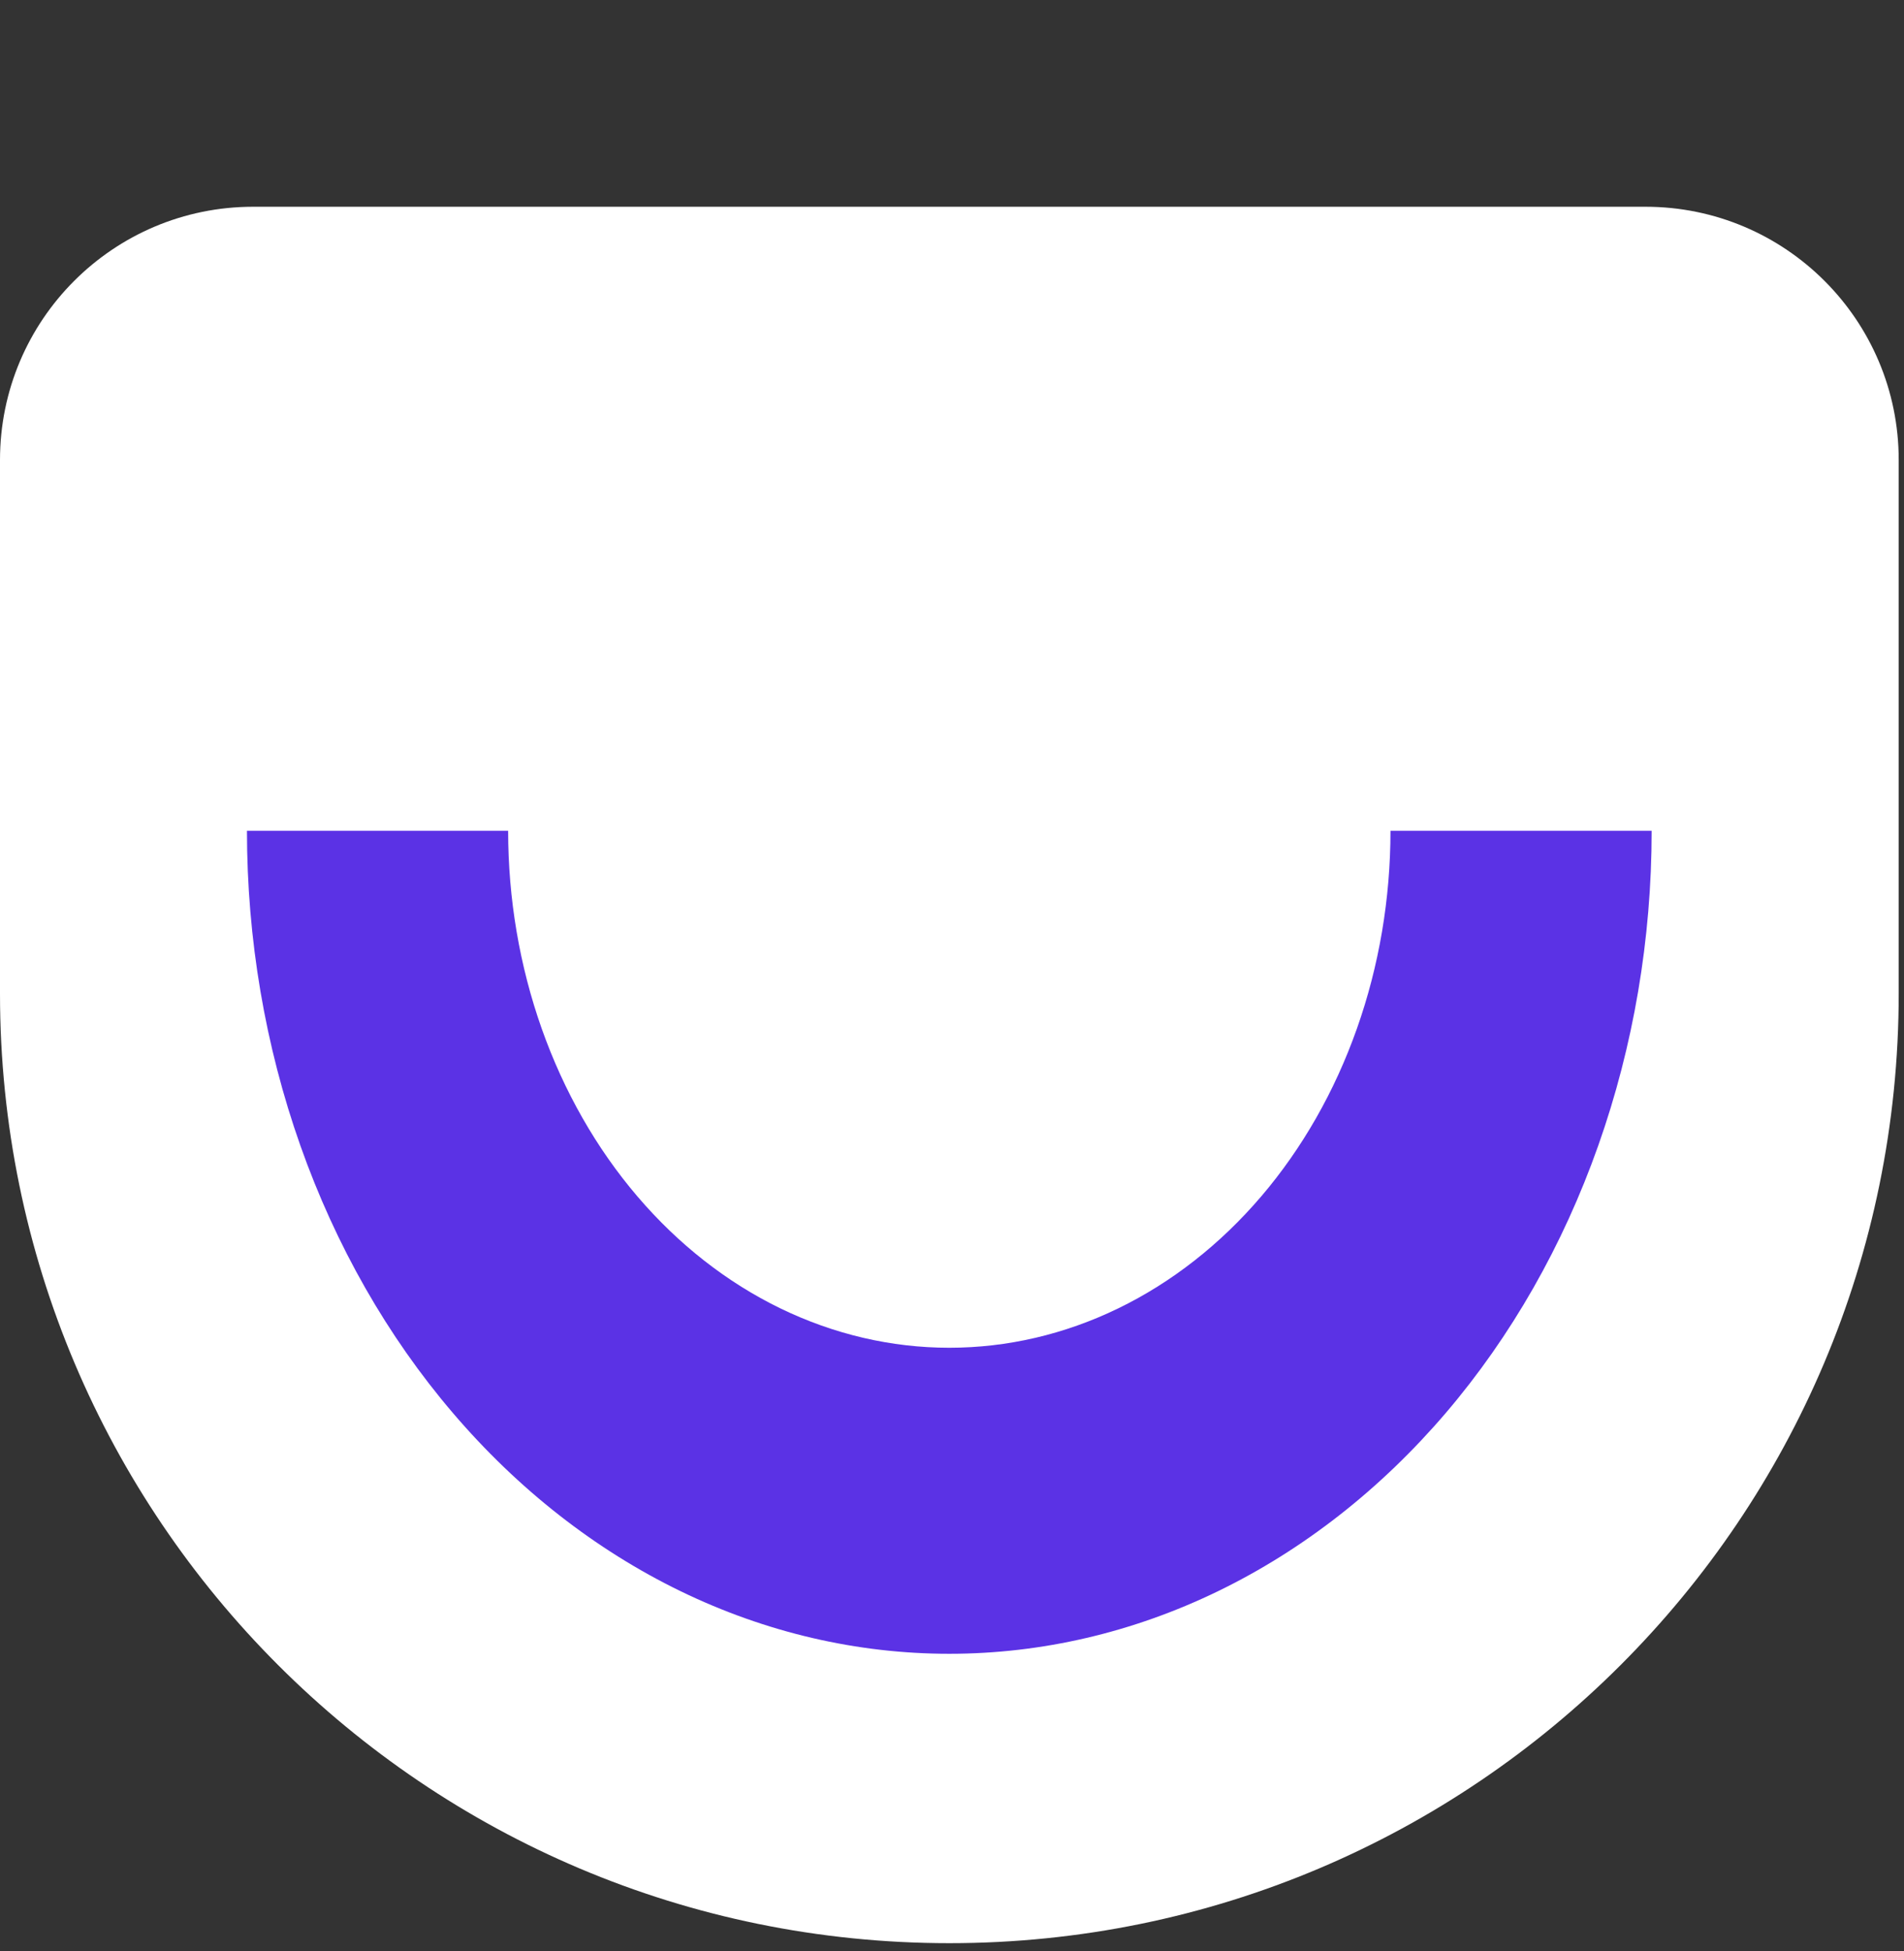
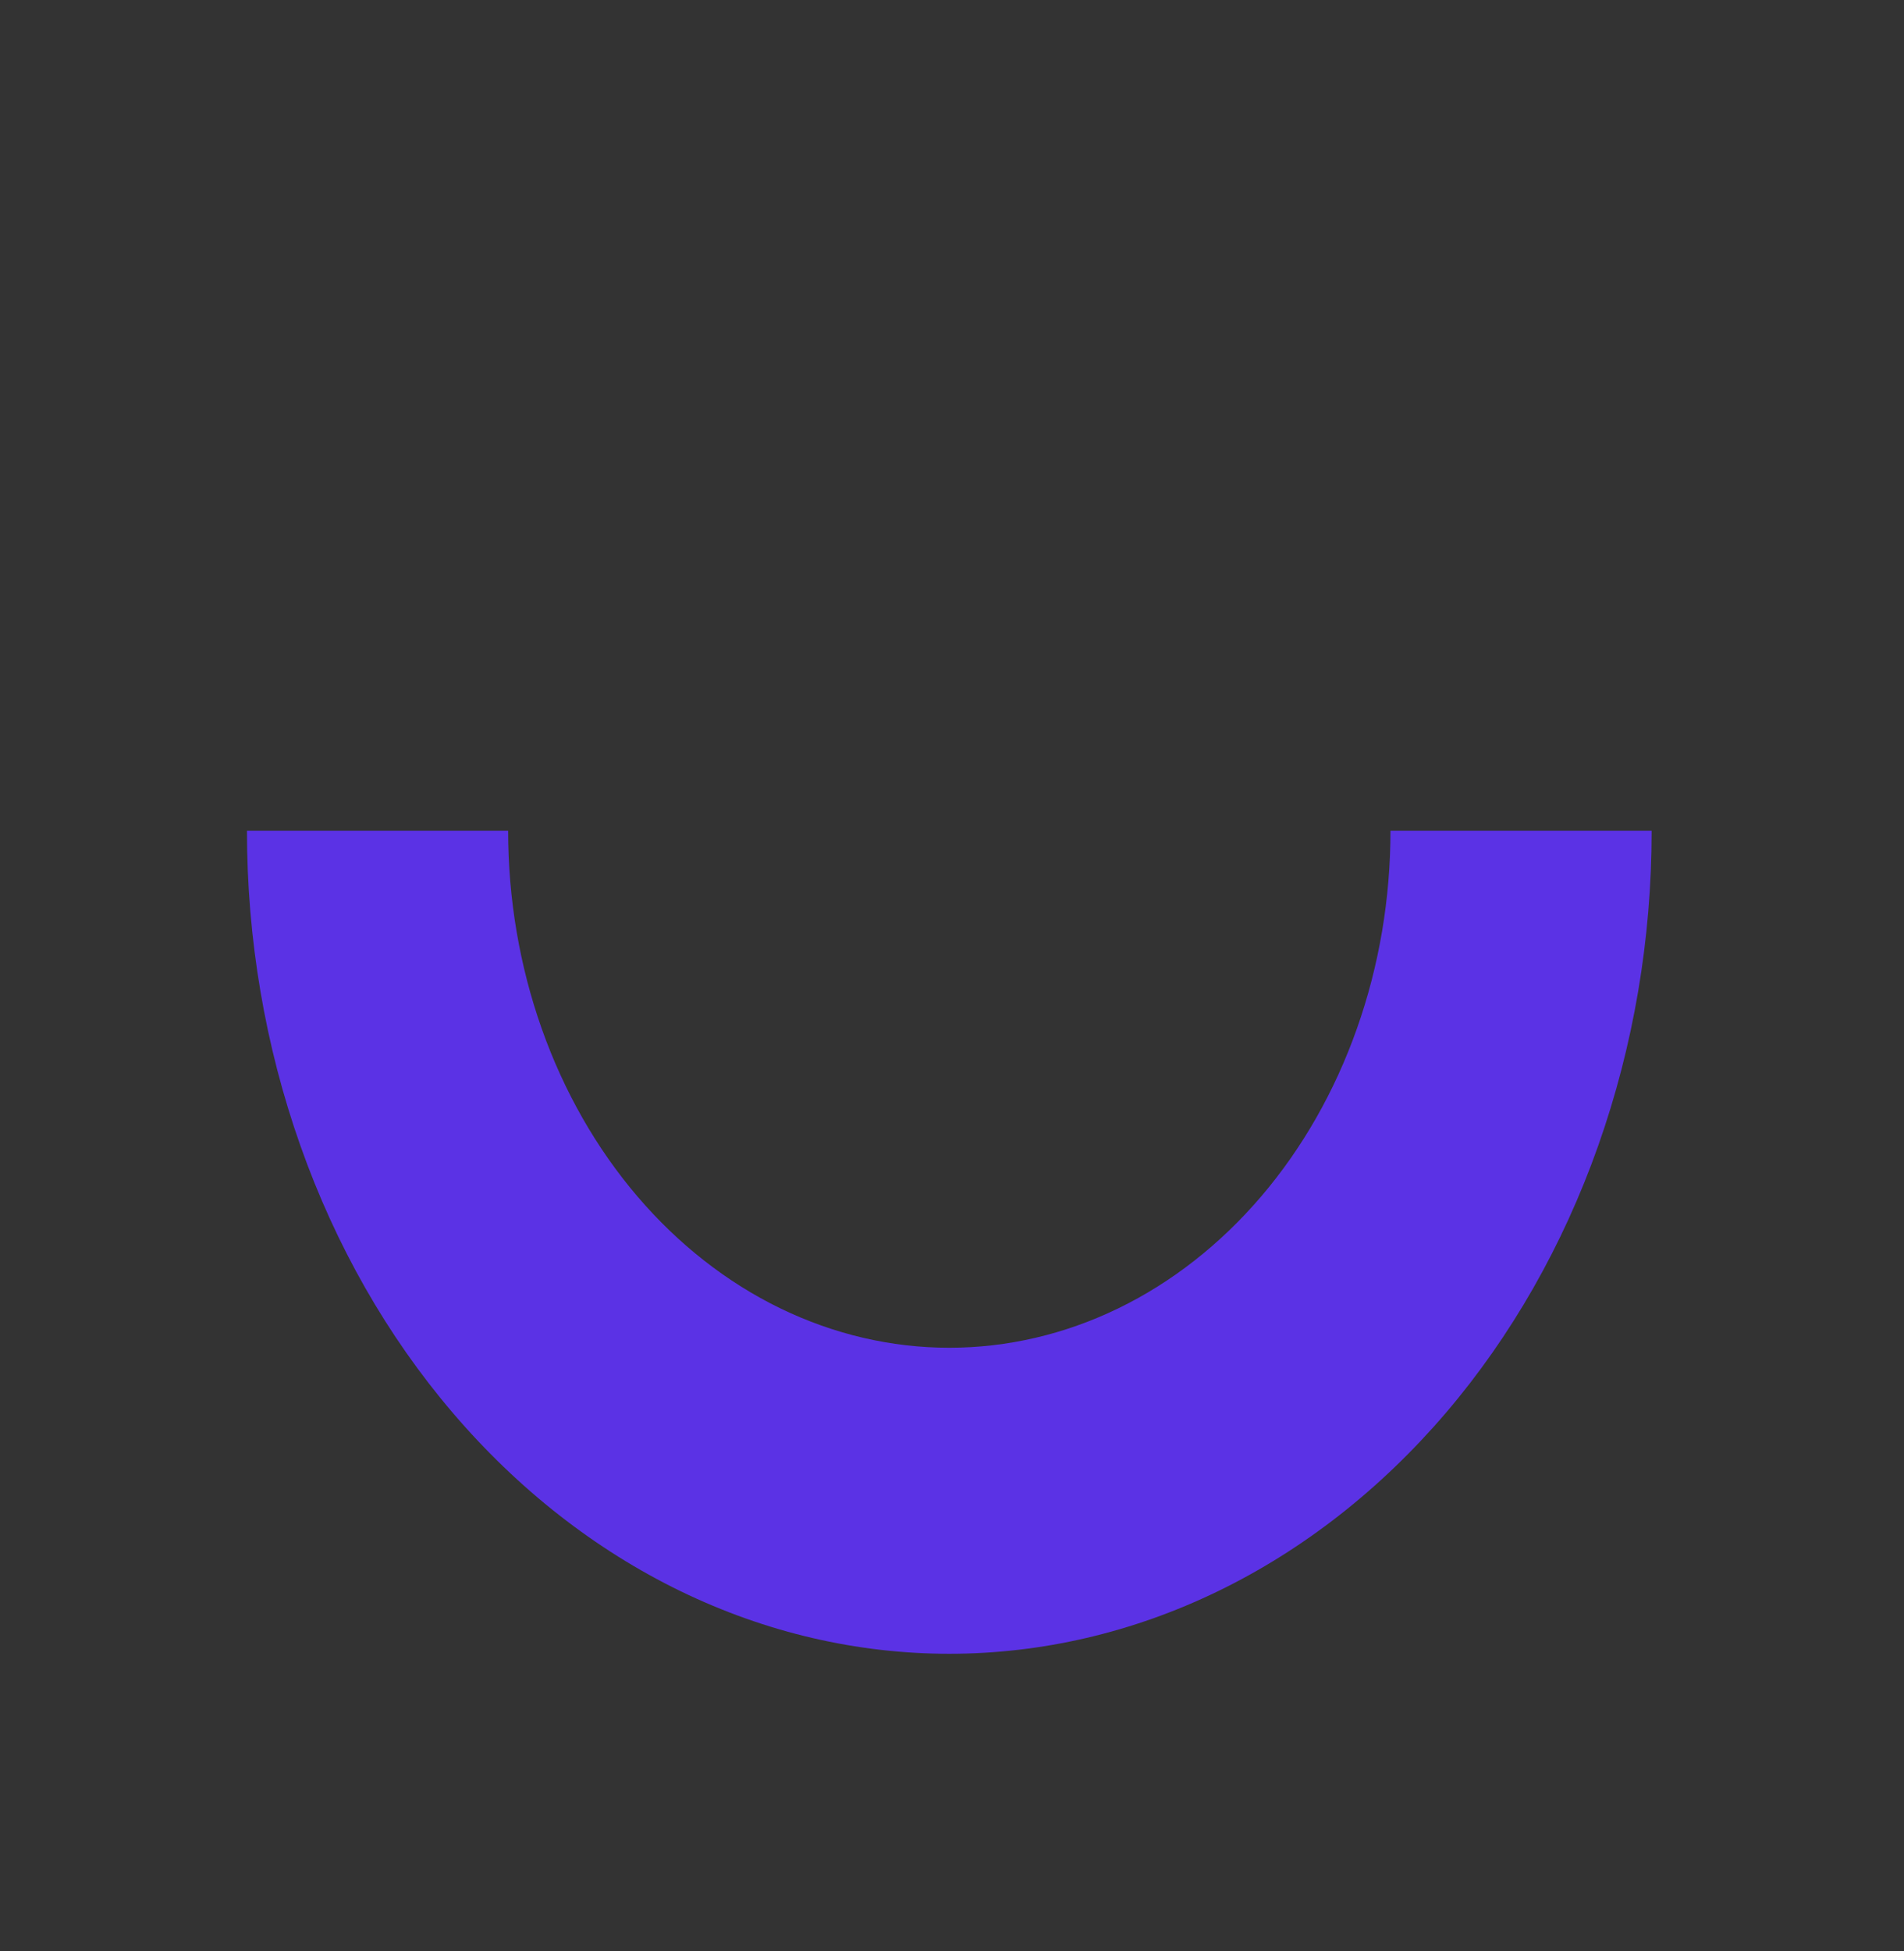
<svg xmlns="http://www.w3.org/2000/svg" width="41" height="42" viewBox="0 0 41 42" fill="none">
  <rect x="0" y="0" width="41" height="42" fill="#333333" stroke="none" />
-   <path d="M4.76577e-07 9.902C2.1337e-07 6.891 2.441 4.451 5.451 4.451L35.434 4.451C38.445 4.451 40.886 6.891 40.886 9.902L40.886 21.389C40.886 32.679 31.733 41.832 20.443 41.832C9.153 41.832 2.46782e-06 32.679 1.48079e-06 21.389L4.76577e-07 9.902Z" fill="white" />
  <path d="M5.318 17.885C5.318 20.212 5.709 22.516 6.469 24.665C7.229 26.815 8.343 28.768 9.748 30.413C11.152 32.058 12.819 33.363 14.654 34.254C16.489 35.144 18.456 35.602 20.442 35.602C22.428 35.602 24.395 35.144 26.23 34.254C28.065 33.363 29.732 32.058 31.137 30.413C32.541 28.768 33.655 26.815 34.415 24.665C35.175 22.516 35.566 20.212 35.566 17.885L29.942 17.885C29.942 19.347 29.697 20.794 29.219 22.144C28.742 23.494 28.042 24.721 27.16 25.754C26.277 26.788 25.23 27.608 24.078 28.167C22.925 28.726 21.69 29.014 20.442 29.014C19.195 29.014 17.959 28.726 16.806 28.167C15.654 27.608 14.607 26.788 13.724 25.754C12.842 24.721 12.143 23.494 11.665 22.144C11.188 20.794 10.942 19.347 10.942 17.885L5.318 17.885Z" fill="#5B32E5" />
</svg>